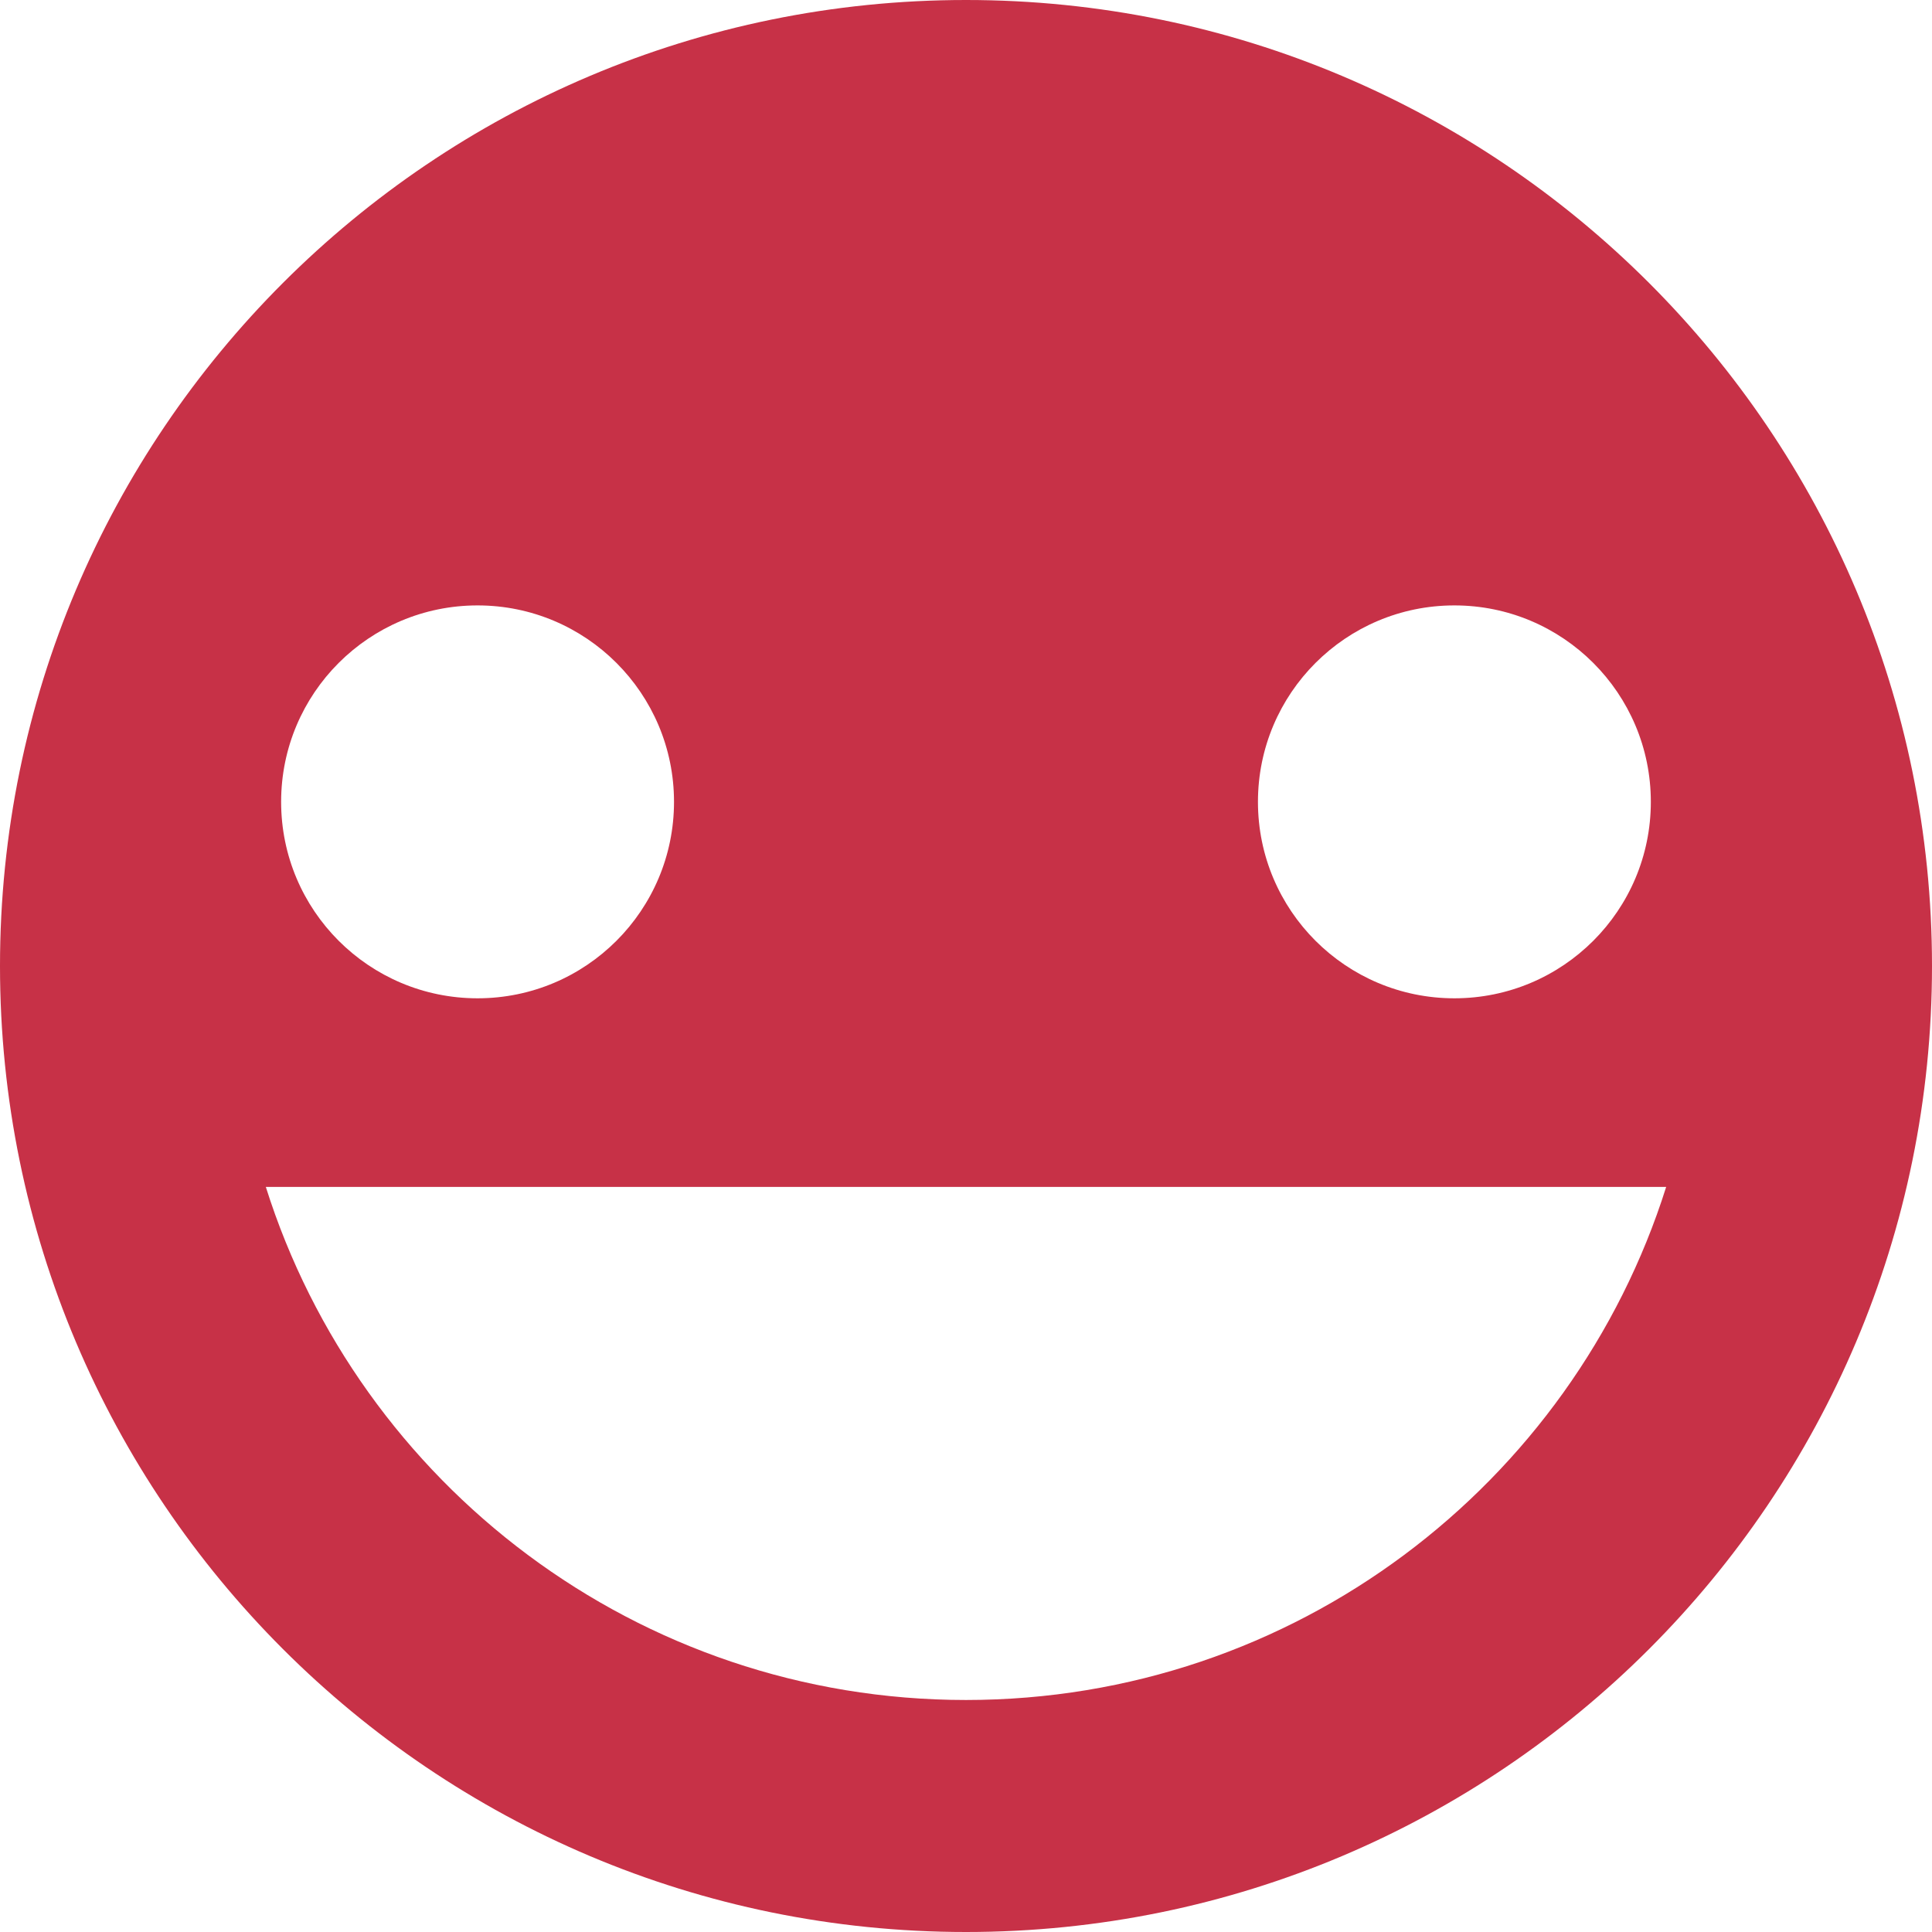
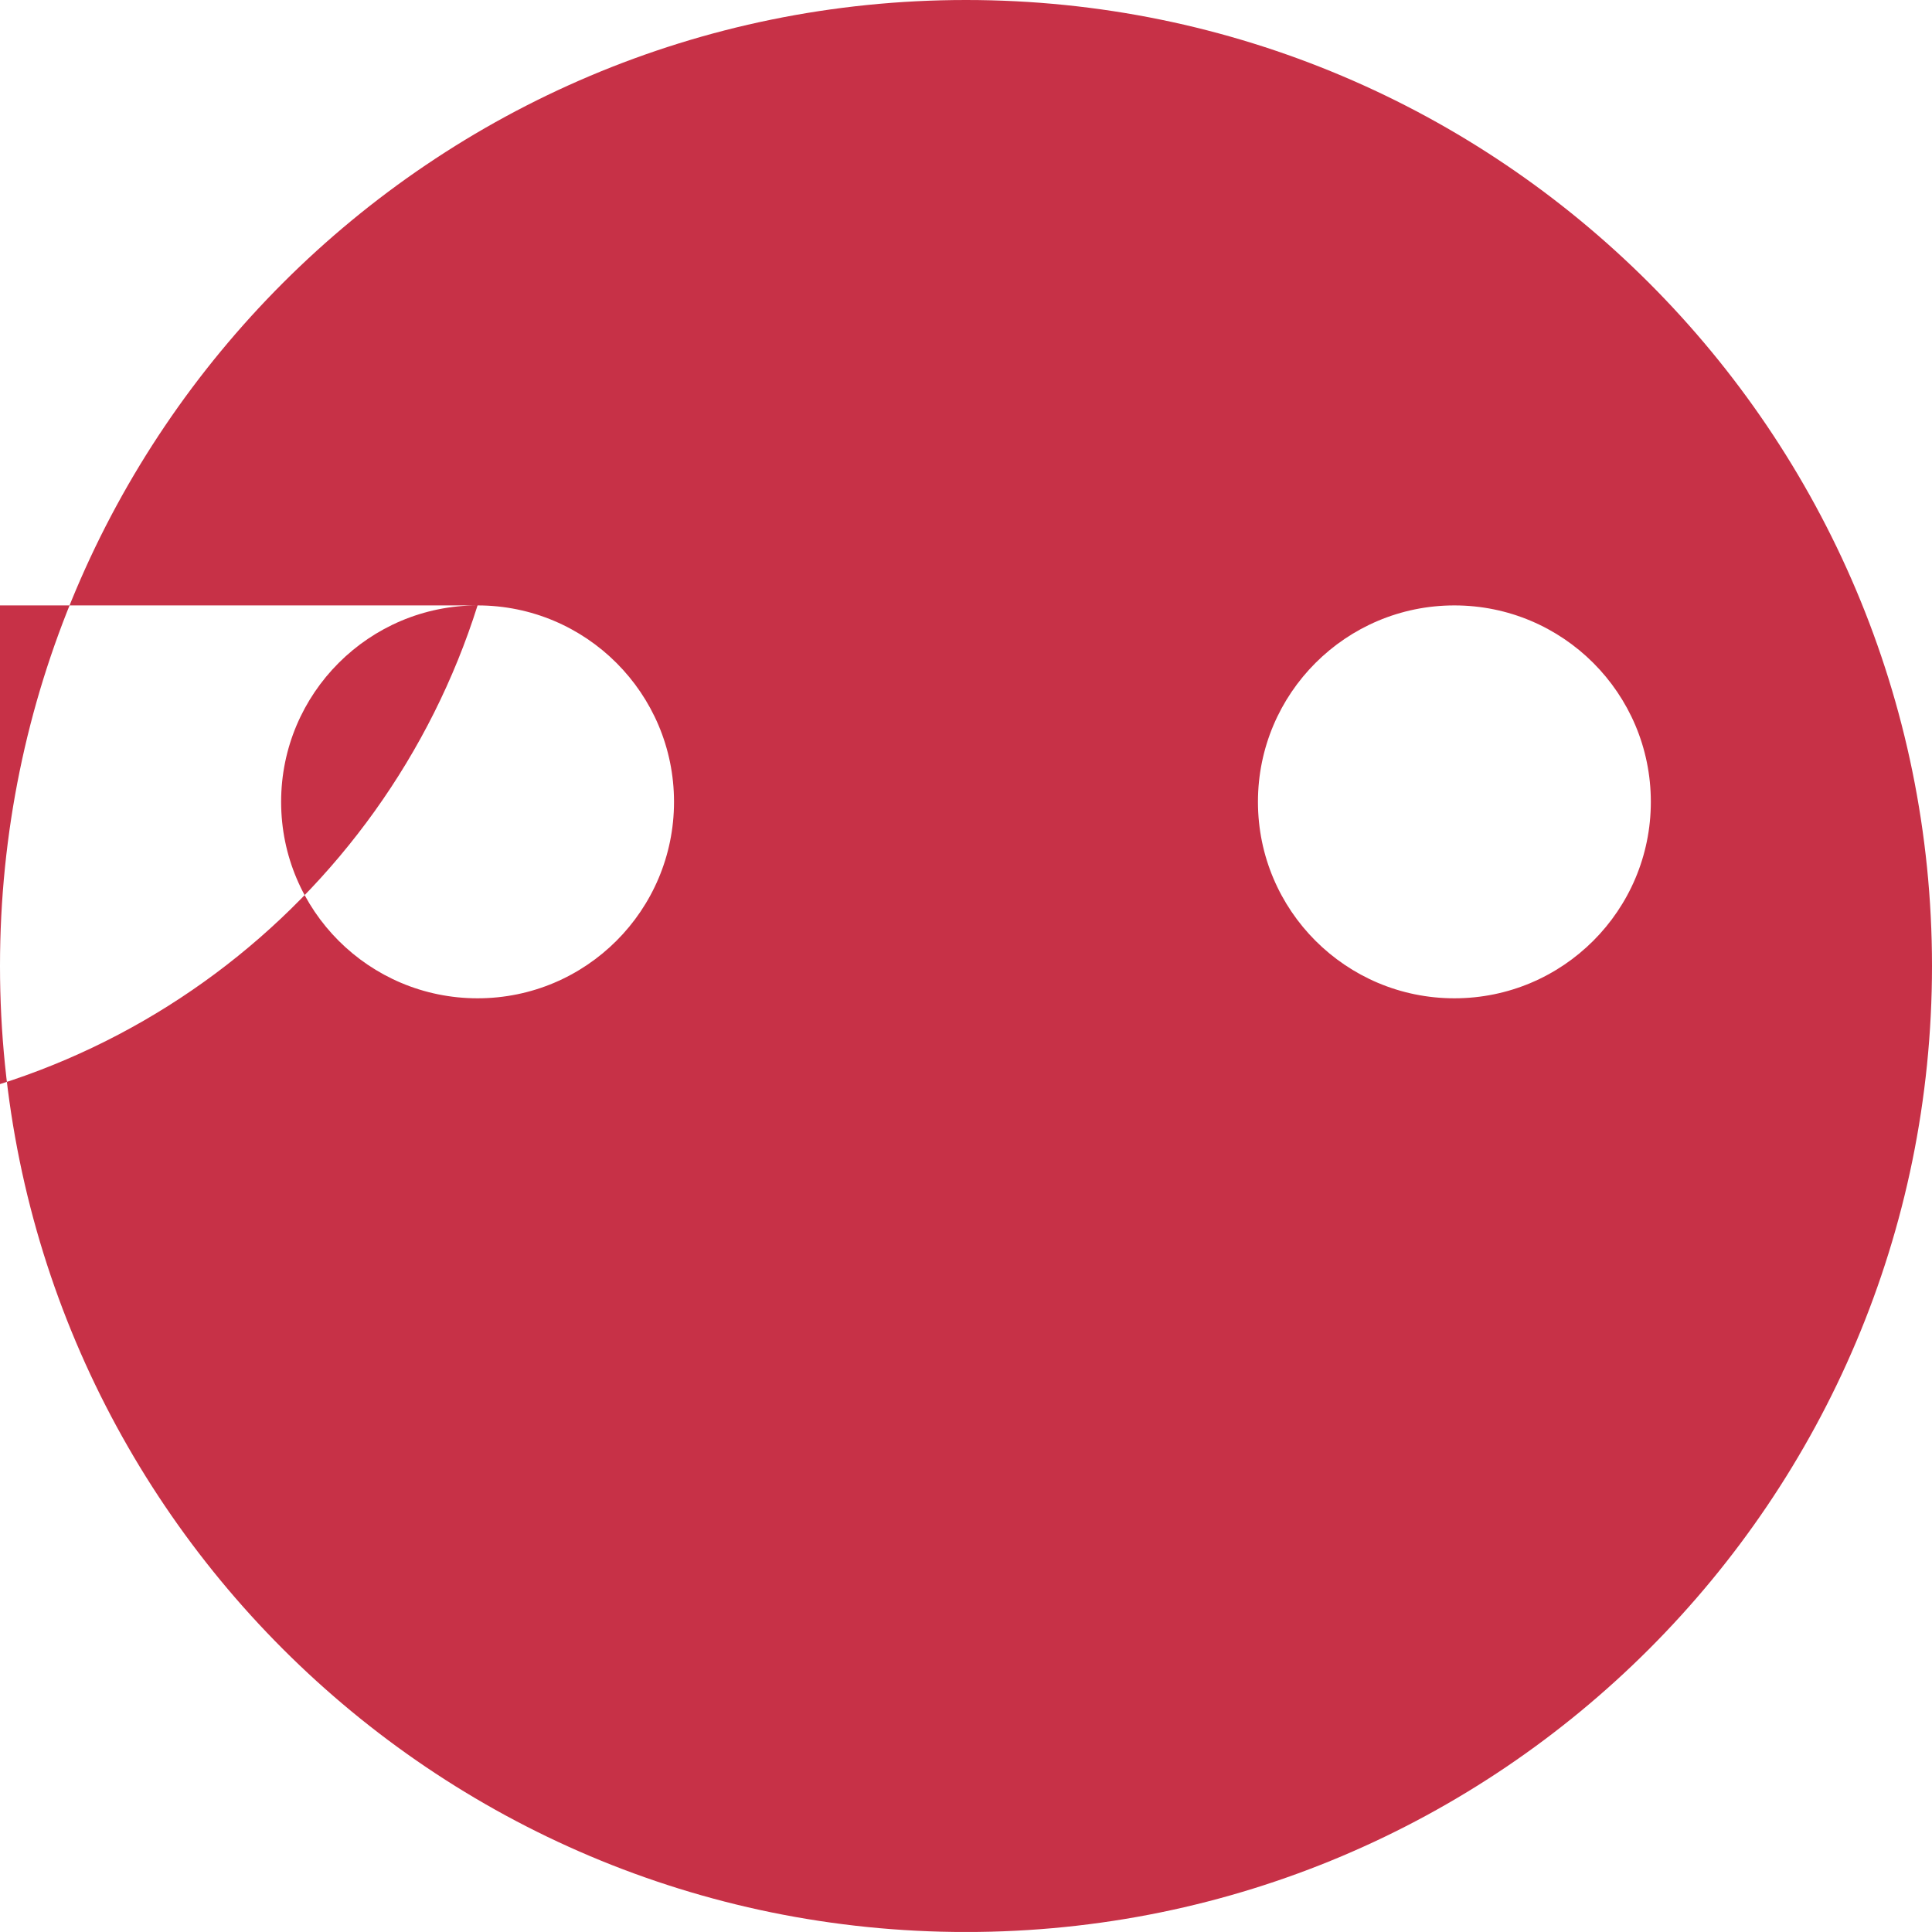
<svg xmlns="http://www.w3.org/2000/svg" id="Page_14" data-name="Page 14" viewBox="0 0 544.36 544.35" width="1000px" height="999.982px">
  <defs>
    <style>
      .cls-1 {
        fill: #c73147;
        fill-rule: evenodd;
      }
    </style>
  </defs>
-   <path class="cls-1" d="M409.79,170.58c30.57,0,55.35,24.78,55.35,55.35s-24.78,55.35-55.35,55.35-55.35-24.78-55.35-55.35,24.78-55.35,55.35-55.35M134.56,170.58c30.57,0,55.35,24.78,55.35,55.35s-24.78,55.35-55.35,55.35-55.35-24.78-55.35-55.35,24.78-55.35,55.35-55.35ZM469.46,334.43c-26.42,83.8-104.75,144.56-197.28,144.56s-170.86-60.76-197.28-144.56h394.56ZM272.18,0c150.32,0,272.18,121.86,272.18,272.18s-121.86,272.18-272.18,272.18S0,422.5,0,272.18,121.86,0,272.18,0Z" />
+   <path class="cls-1" d="M409.79,170.58c30.57,0,55.35,24.78,55.35,55.35s-24.78,55.35-55.35,55.35-55.35-24.78-55.35-55.35,24.78-55.35,55.35-55.35M134.56,170.58c30.57,0,55.35,24.78,55.35,55.35s-24.78,55.35-55.35,55.35-55.35-24.78-55.35-55.35,24.78-55.35,55.35-55.35Zc-26.42,83.8-104.75,144.56-197.28,144.56s-170.86-60.76-197.28-144.56h394.56ZM272.18,0c150.32,0,272.18,121.86,272.18,272.18s-121.86,272.18-272.18,272.18S0,422.5,0,272.18,121.86,0,272.18,0Z" />
</svg>